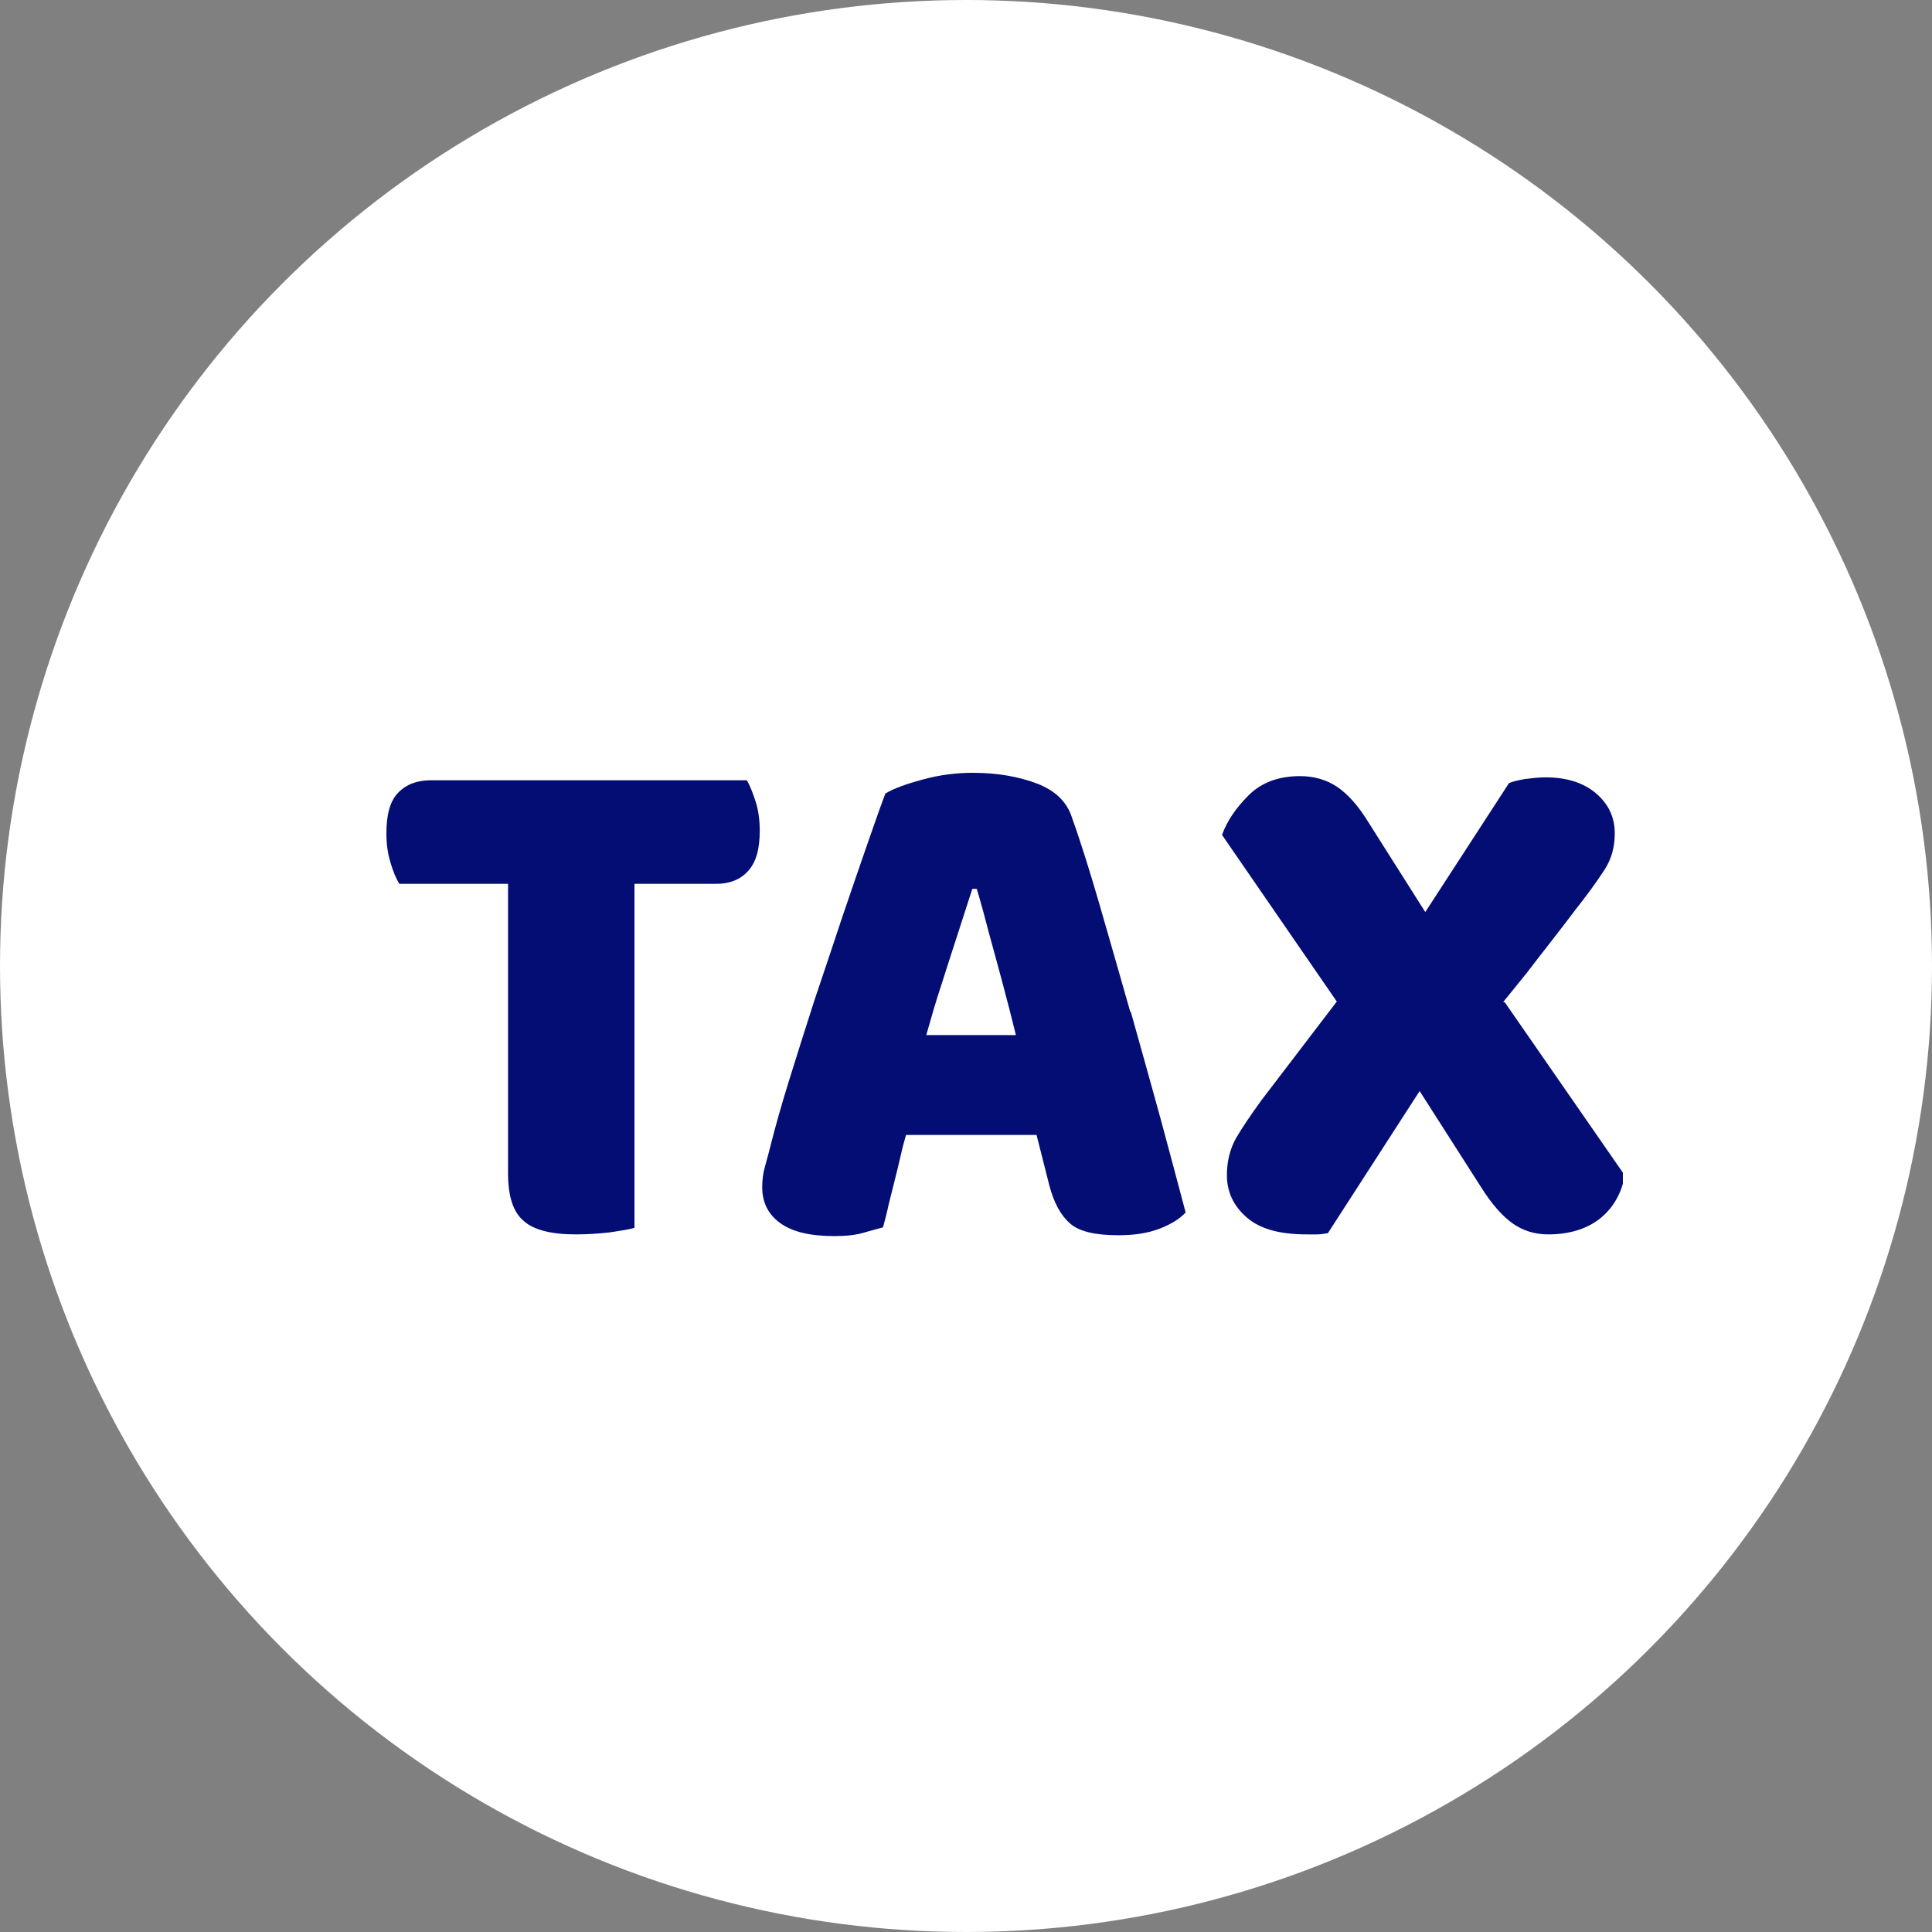
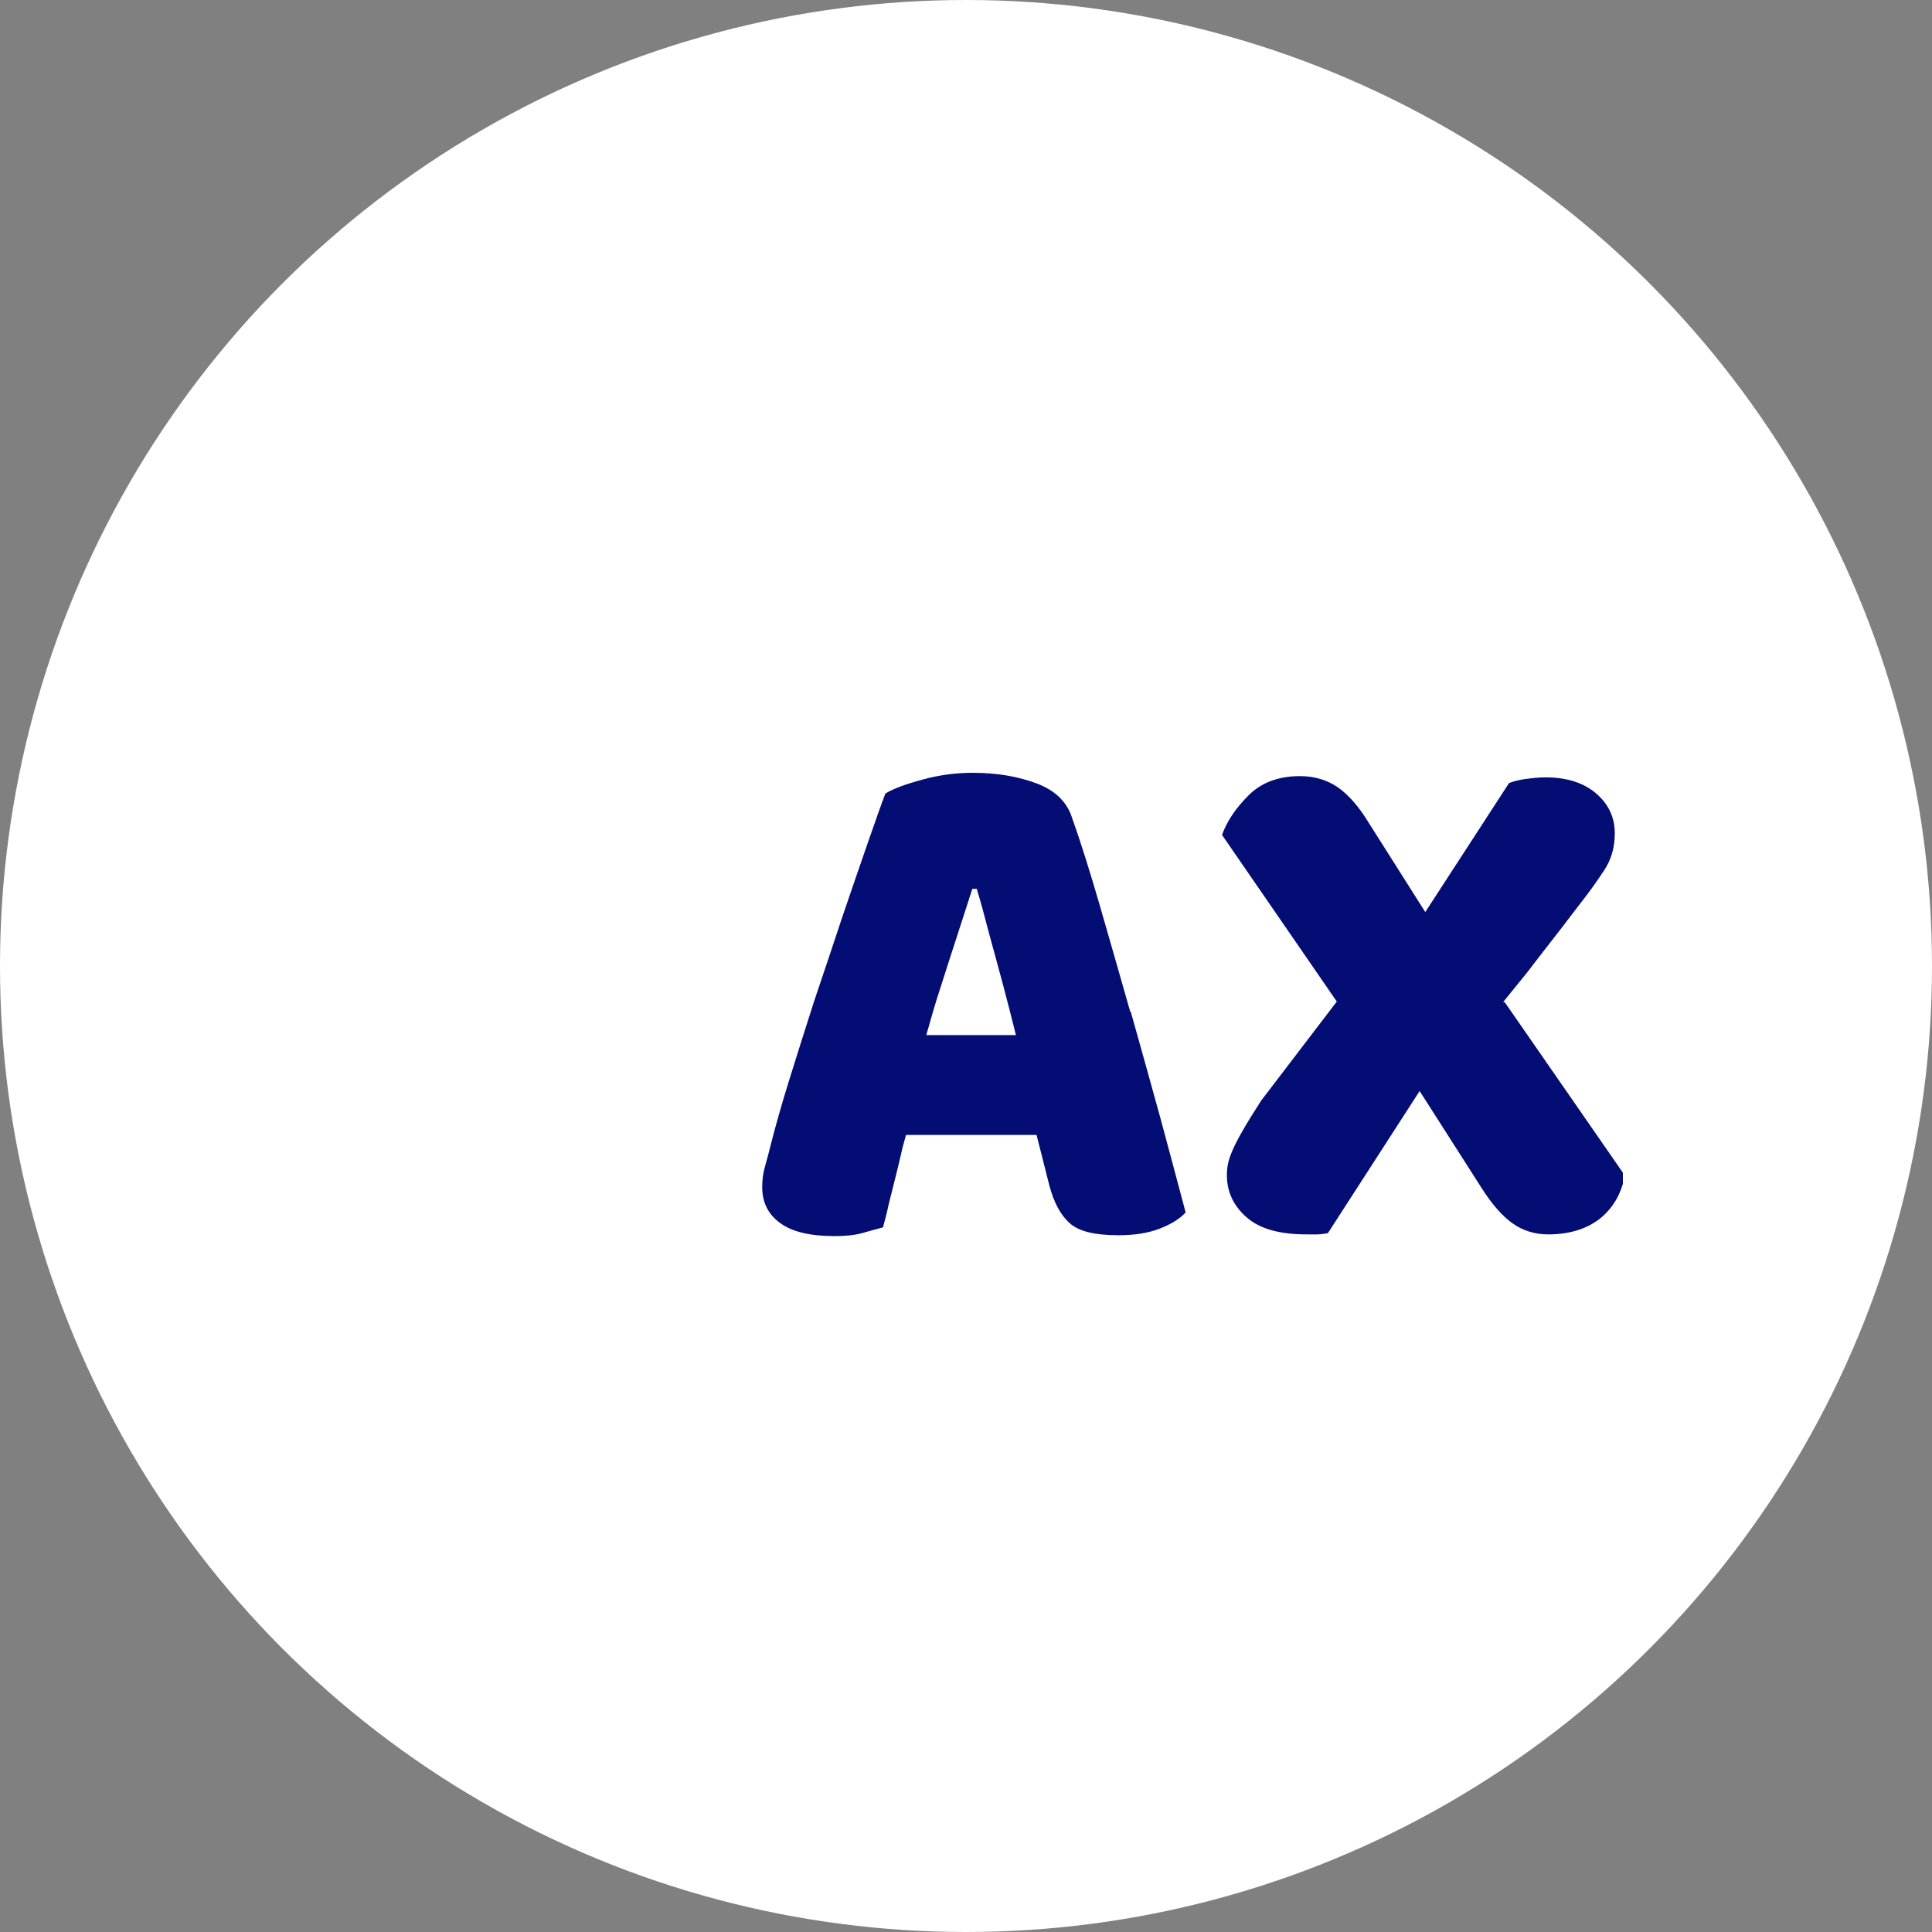
<svg xmlns="http://www.w3.org/2000/svg" width="25" height="25" viewBox="0 0 25 25" fill="none">
  <rect x="0" y="0" width="25" height="25" fill="#808080" stroke="none" />
  <circle cx="12.5" cy="12.5" r="12.5" fill="white" />
  <g clip-path="url(#clip0_0_234)">
-     <path d="M9.664 10.097H5.57C5.397 10.097 5.256 10.15 5.152 10.258C5.047 10.365 5 10.542 5 10.783C5 10.917 5.016 11.04 5.052 11.158C5.084 11.271 5.125 11.367 5.167 11.437H6.574V15.18C6.574 15.475 6.637 15.678 6.773 15.796C6.903 15.914 7.128 15.973 7.452 15.973C7.604 15.973 7.745 15.963 7.891 15.947C8.033 15.925 8.142 15.909 8.21 15.888V11.437H9.267C9.439 11.437 9.58 11.383 9.68 11.271C9.784 11.158 9.831 10.987 9.831 10.751C9.831 10.617 9.816 10.493 9.779 10.376C9.742 10.263 9.706 10.166 9.664 10.097Z" fill="#030D73" />
    <path d="M14.626 13.094C14.49 12.617 14.36 12.161 14.234 11.726C14.108 11.292 13.988 10.906 13.873 10.585C13.81 10.381 13.659 10.231 13.418 10.139C13.178 10.048 12.901 10 12.587 10C12.378 10 12.158 10.027 11.944 10.086C11.724 10.145 11.562 10.204 11.457 10.268C11.405 10.402 11.332 10.611 11.233 10.895C11.133 11.18 11.024 11.501 10.903 11.855C10.783 12.214 10.663 12.579 10.537 12.949C10.417 13.324 10.307 13.668 10.208 13.989C10.108 14.311 10.035 14.574 9.983 14.777C9.952 14.901 9.925 15.003 9.899 15.094C9.873 15.185 9.863 15.271 9.863 15.362C9.863 15.56 9.941 15.716 10.098 15.828C10.255 15.941 10.485 15.995 10.799 15.995C10.935 15.995 11.055 15.984 11.154 15.957C11.254 15.93 11.342 15.903 11.426 15.882C11.452 15.786 11.478 15.689 11.499 15.587C11.525 15.485 11.552 15.378 11.578 15.271C11.604 15.164 11.635 15.046 11.661 14.928C11.677 14.847 11.703 14.767 11.724 14.686H13.413L13.58 15.346C13.638 15.56 13.722 15.721 13.842 15.828C13.962 15.936 14.171 15.984 14.475 15.984C14.678 15.984 14.856 15.957 15.008 15.898C15.159 15.839 15.269 15.769 15.342 15.689C15.248 15.33 15.139 14.928 15.018 14.477C14.893 14.027 14.767 13.566 14.631 13.088L14.626 13.094ZM12.393 12.086C12.461 11.877 12.524 11.678 12.582 11.501H12.639C12.691 11.673 12.744 11.866 12.796 12.07C12.854 12.279 12.911 12.493 12.974 12.724C13.031 12.938 13.089 13.164 13.146 13.394H11.986C12.048 13.174 12.111 12.954 12.179 12.751C12.252 12.52 12.325 12.295 12.393 12.086Z" fill="#030D73" />
-     <path d="M19.452 12.965C19.552 12.842 19.656 12.713 19.756 12.59C19.965 12.316 20.179 12.048 20.388 11.77C20.545 11.571 20.665 11.405 20.759 11.26C20.854 11.115 20.895 10.96 20.895 10.783C20.895 10.579 20.817 10.408 20.655 10.268C20.493 10.129 20.273 10.059 20.001 10.059C19.907 10.059 19.818 10.07 19.729 10.081C19.64 10.097 19.573 10.113 19.526 10.134L18.443 11.802L17.716 10.654C17.58 10.429 17.439 10.274 17.303 10.182C17.167 10.091 17.005 10.043 16.822 10.043C16.55 10.043 16.326 10.123 16.158 10.29C15.991 10.456 15.876 10.627 15.813 10.804L17.298 12.96L16.32 14.241C16.184 14.429 16.075 14.59 15.996 14.724C15.918 14.863 15.876 15.024 15.876 15.207C15.876 15.421 15.96 15.603 16.132 15.753C16.305 15.904 16.561 15.973 16.911 15.973C16.953 15.973 17 15.973 17.047 15.973C17.094 15.973 17.141 15.963 17.183 15.957L18.37 14.118L19.165 15.362C19.306 15.587 19.447 15.743 19.578 15.834C19.709 15.925 19.86 15.973 20.033 15.973C20.305 15.973 20.529 15.904 20.702 15.77C20.875 15.63 20.979 15.448 21.026 15.212L19.473 12.971L19.452 12.965Z" fill="#030D73" />
+     <path d="M19.452 12.965C19.552 12.842 19.656 12.713 19.756 12.59C19.965 12.316 20.179 12.048 20.388 11.77C20.545 11.571 20.665 11.405 20.759 11.26C20.854 11.115 20.895 10.96 20.895 10.783C20.895 10.579 20.817 10.408 20.655 10.268C20.493 10.129 20.273 10.059 20.001 10.059C19.907 10.059 19.818 10.07 19.729 10.081C19.64 10.097 19.573 10.113 19.526 10.134L18.443 11.802L17.716 10.654C17.58 10.429 17.439 10.274 17.303 10.182C17.167 10.091 17.005 10.043 16.822 10.043C16.55 10.043 16.326 10.123 16.158 10.29C15.991 10.456 15.876 10.627 15.813 10.804L17.298 12.96L16.32 14.241C15.918 14.863 15.876 15.024 15.876 15.207C15.876 15.421 15.96 15.603 16.132 15.753C16.305 15.904 16.561 15.973 16.911 15.973C16.953 15.973 17 15.973 17.047 15.973C17.094 15.973 17.141 15.963 17.183 15.957L18.37 14.118L19.165 15.362C19.306 15.587 19.447 15.743 19.578 15.834C19.709 15.925 19.86 15.973 20.033 15.973C20.305 15.973 20.529 15.904 20.702 15.77C20.875 15.63 20.979 15.448 21.026 15.212L19.473 12.971L19.452 12.965Z" fill="#030D73" />
  </g>
  <defs>
    <clipPath id="clip0_0_234">
      <rect width="16" height="6" fill="white" transform="translate(5 10)" />
    </clipPath>
  </defs>
</svg>